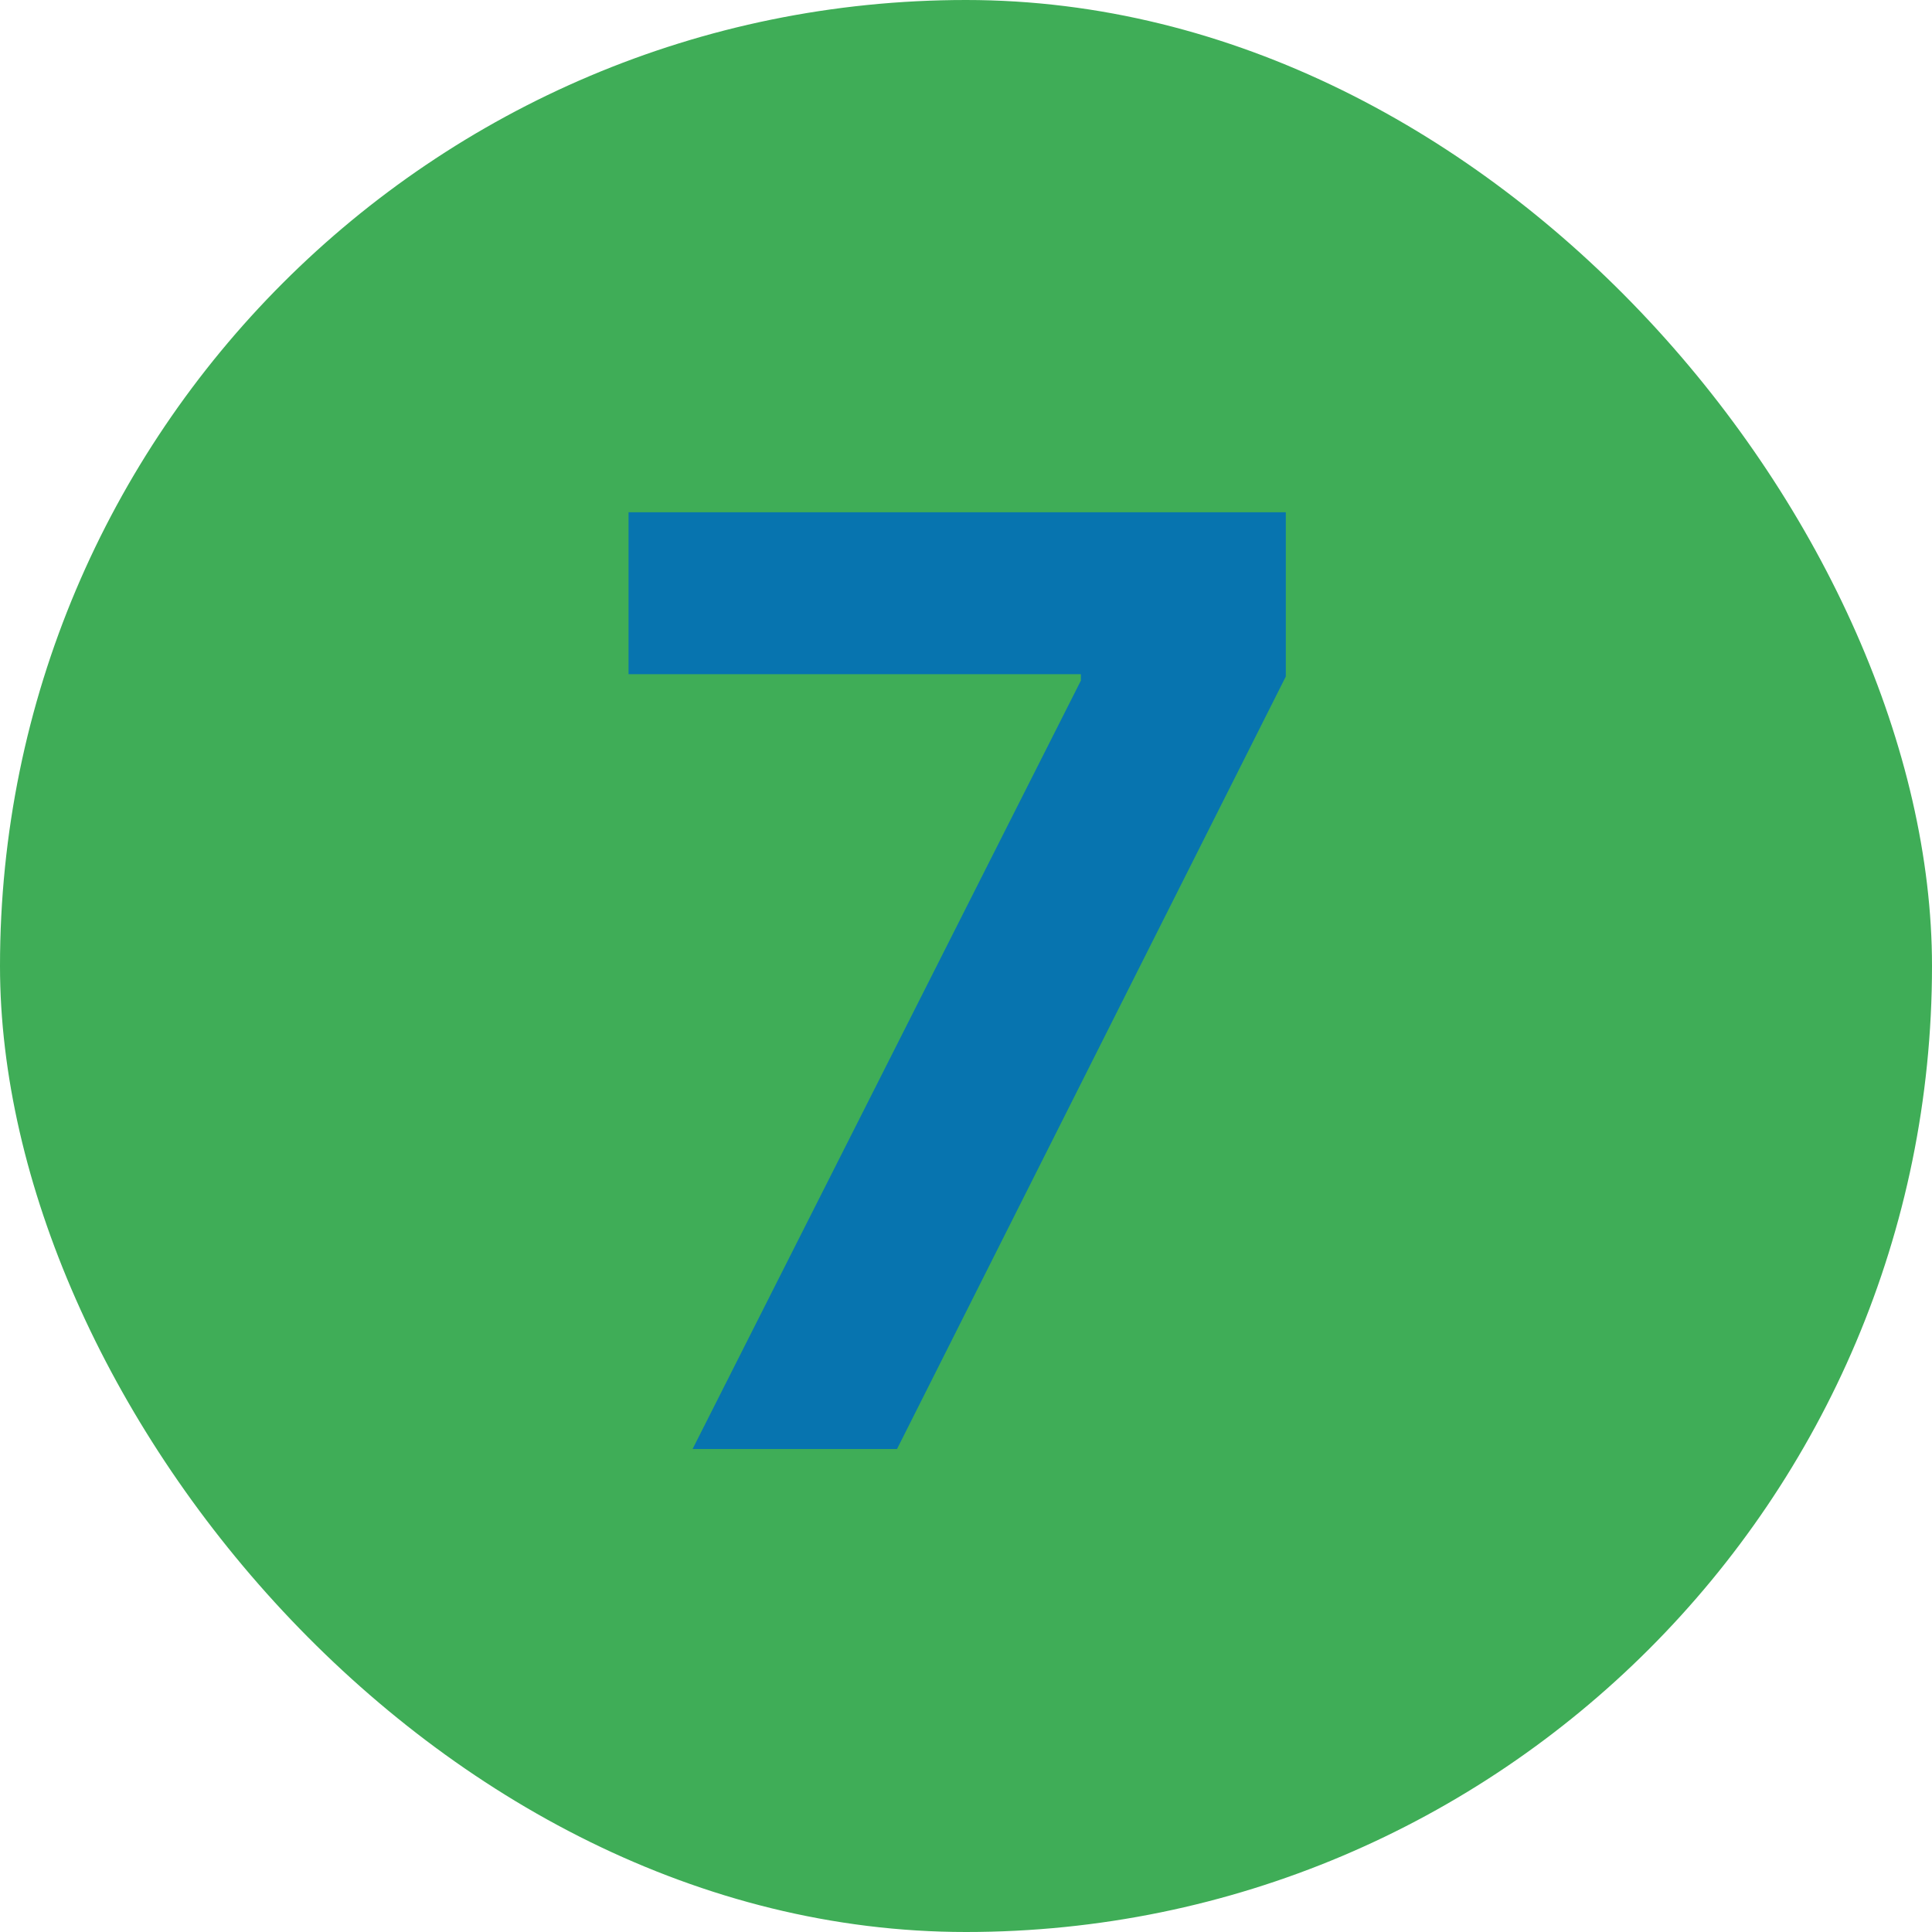
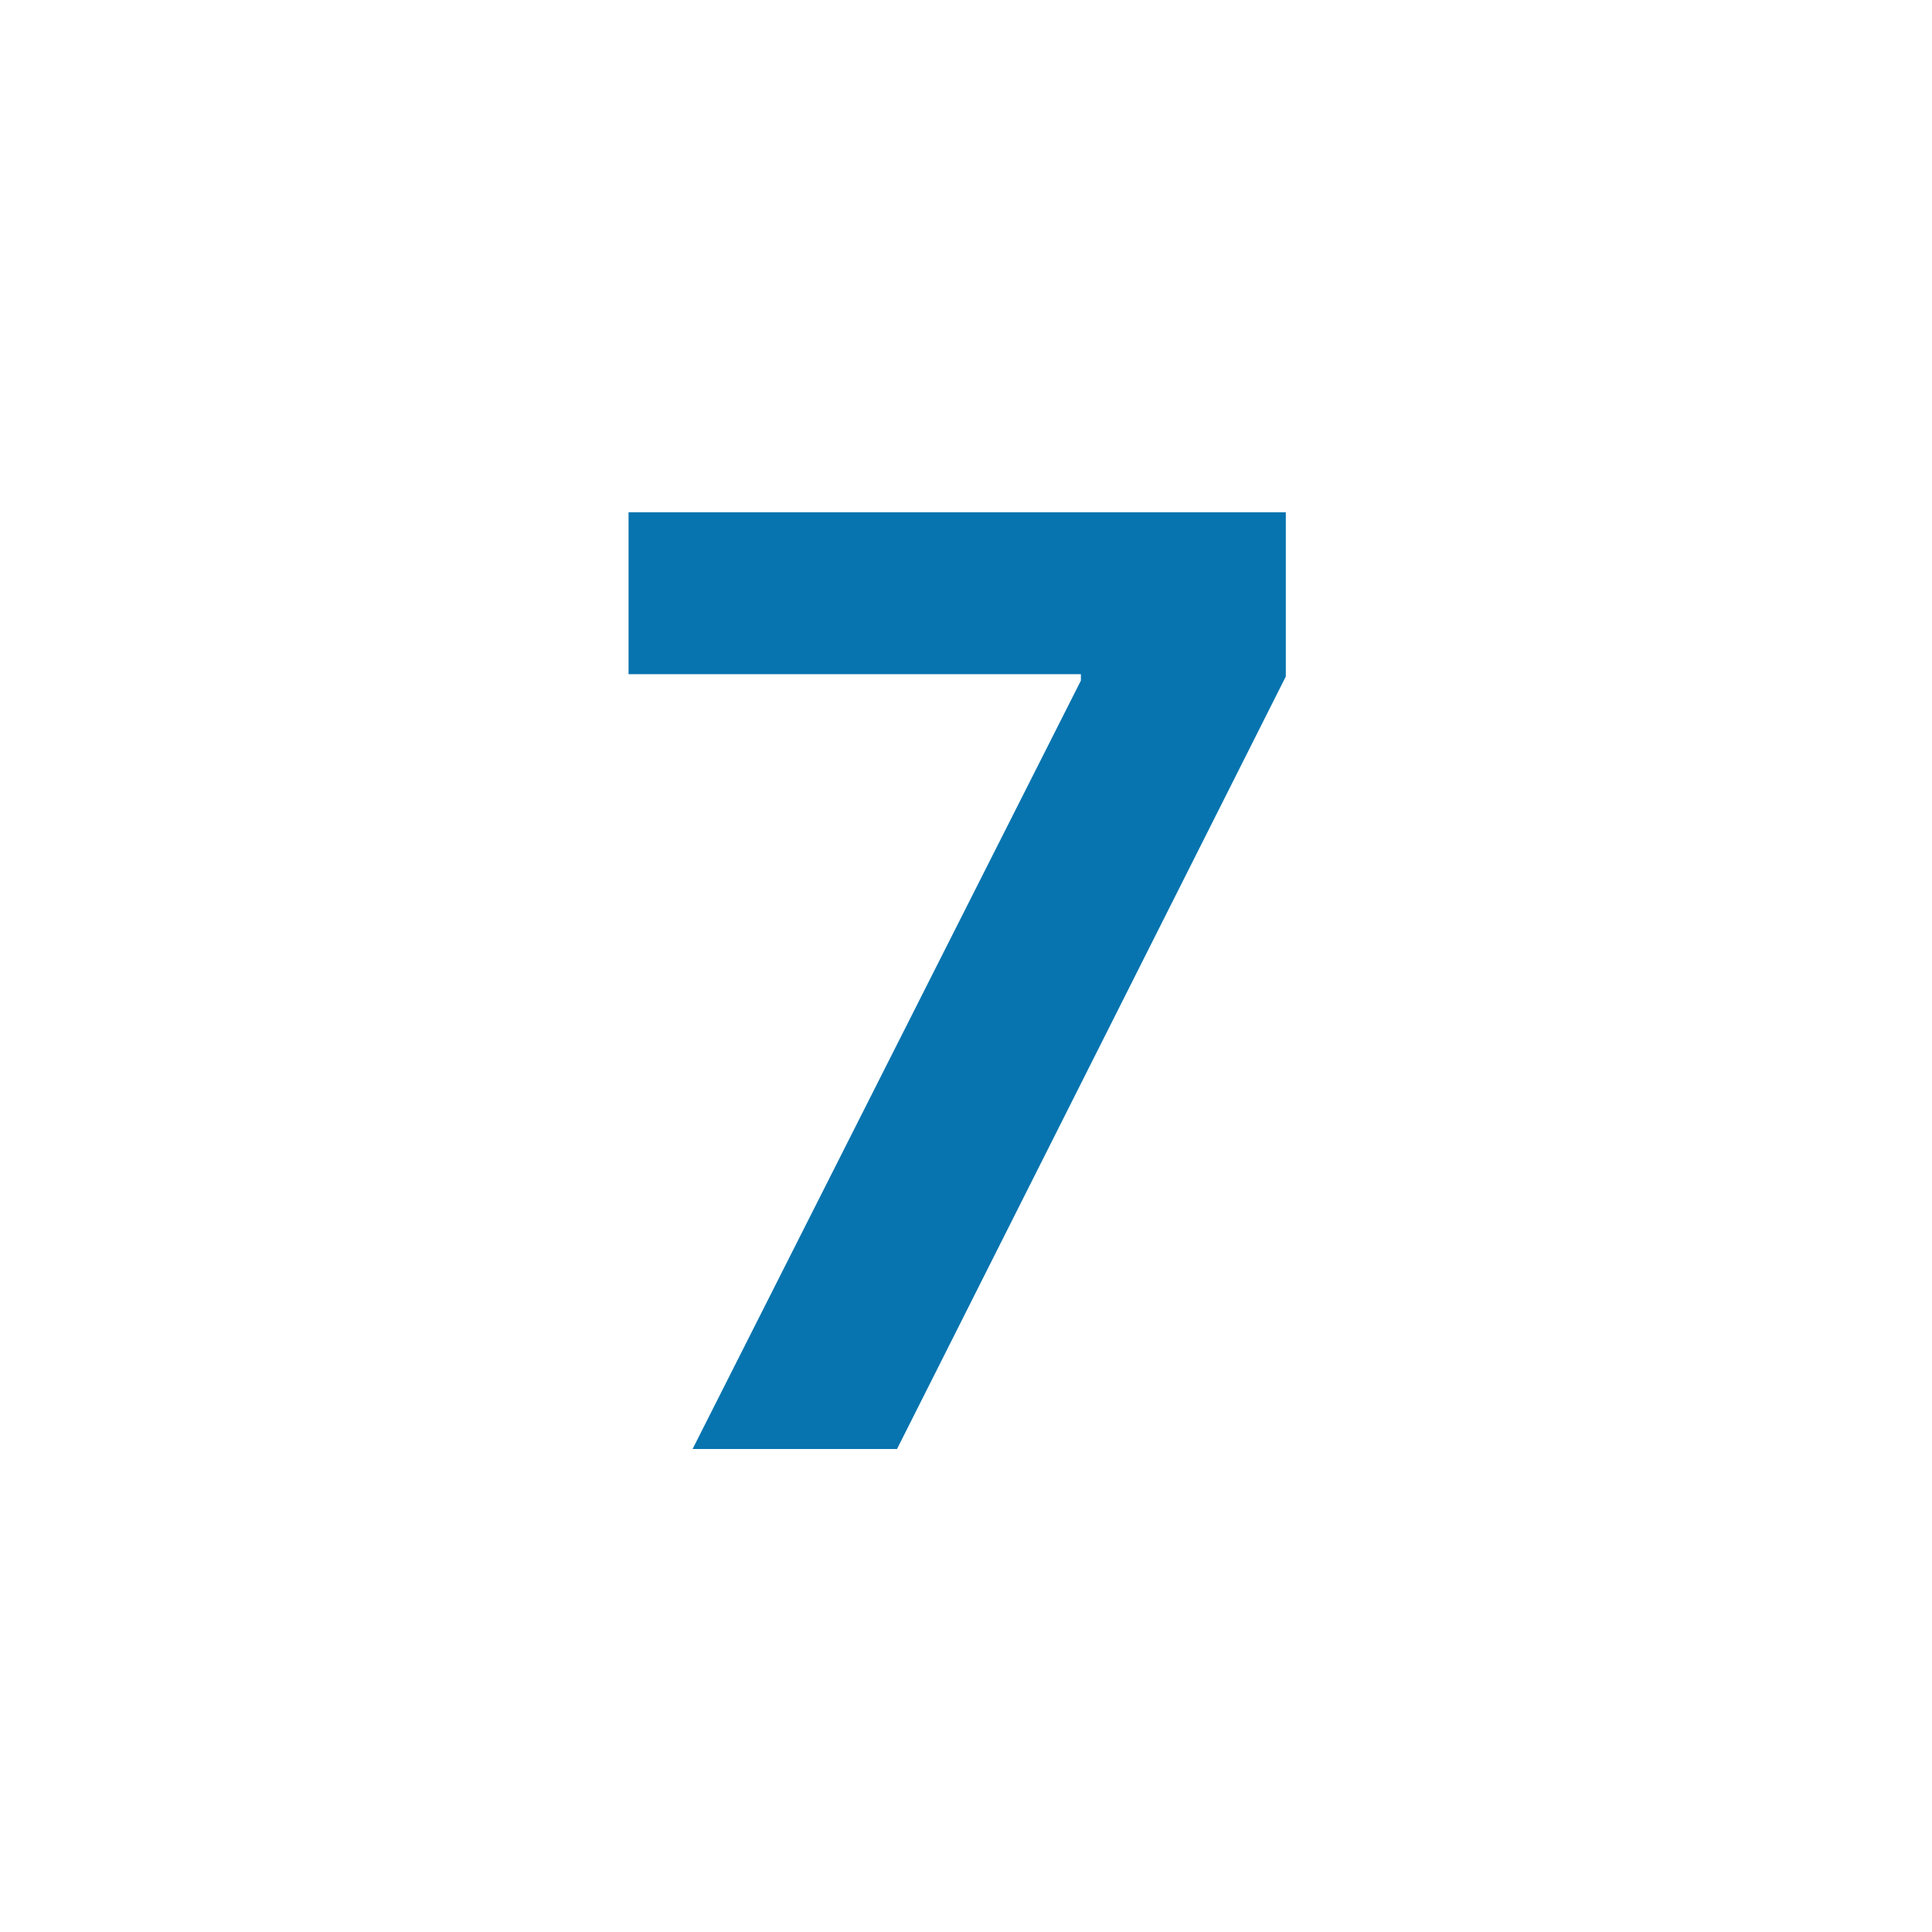
<svg xmlns="http://www.w3.org/2000/svg" width="60" height="60" viewBox="0 0 60 60" fill="none">
-   <rect width="60" height="60" rx="30" fill="#3FAD57" />
  <path d="M21.509 45L33.568 21.136V20.938H19.52V15.909H39.932V21.009L27.858 45H21.509Z" fill="#0774AF" />
</svg>